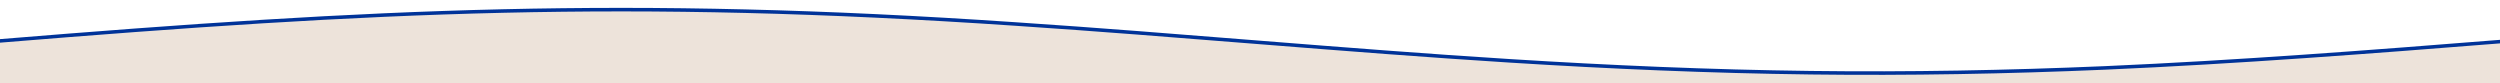
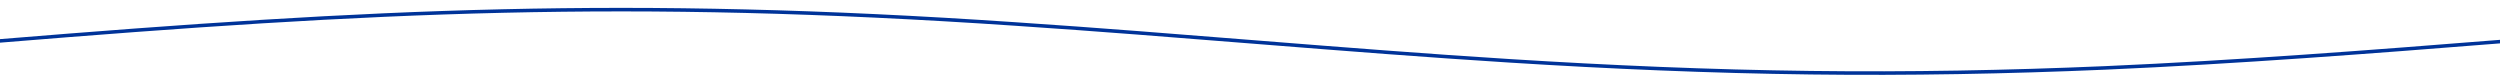
<svg xmlns="http://www.w3.org/2000/svg" id="_レイヤー_1" data-name="レイヤー_1" version="1.1" viewBox="0 0 1200 40">
  <defs>
    <style>
      .st0 {
        fill: none;
        stroke: #039;
        stroke-miterlimit: 3.3;
        stroke-width: 1.7px;
      }

      .st1 {
        fill: #ede3da;
      }
    </style>
  </defs>
-   <path class="st1" d="M487.1,11.5C301-1.1,181.6,4.8-.9,19.7v21.3h1201.8s0-21.1,0-21.1c-62.7,5-126.7,10-190.5,12.7-46.8,2.1-94.2,2.9-141.3,2.3-48.4-.6-96.7-2.7-144.4-5.7-79.7-5-158.1-12.4-237.6-17.7Z" />
  <path class="st0" d="M-.9,19.7C180.8,4.8,301-1.1,487.1,11.5c79.5,5.3,157.9,12.7,237.6,17.7,47.7,3,96,5.1,144.4,5.7,47.2.6,94.5-.3,141.3-2.3,63.8-2.8,127.7-7.7,190.5-12.7" />
</svg>